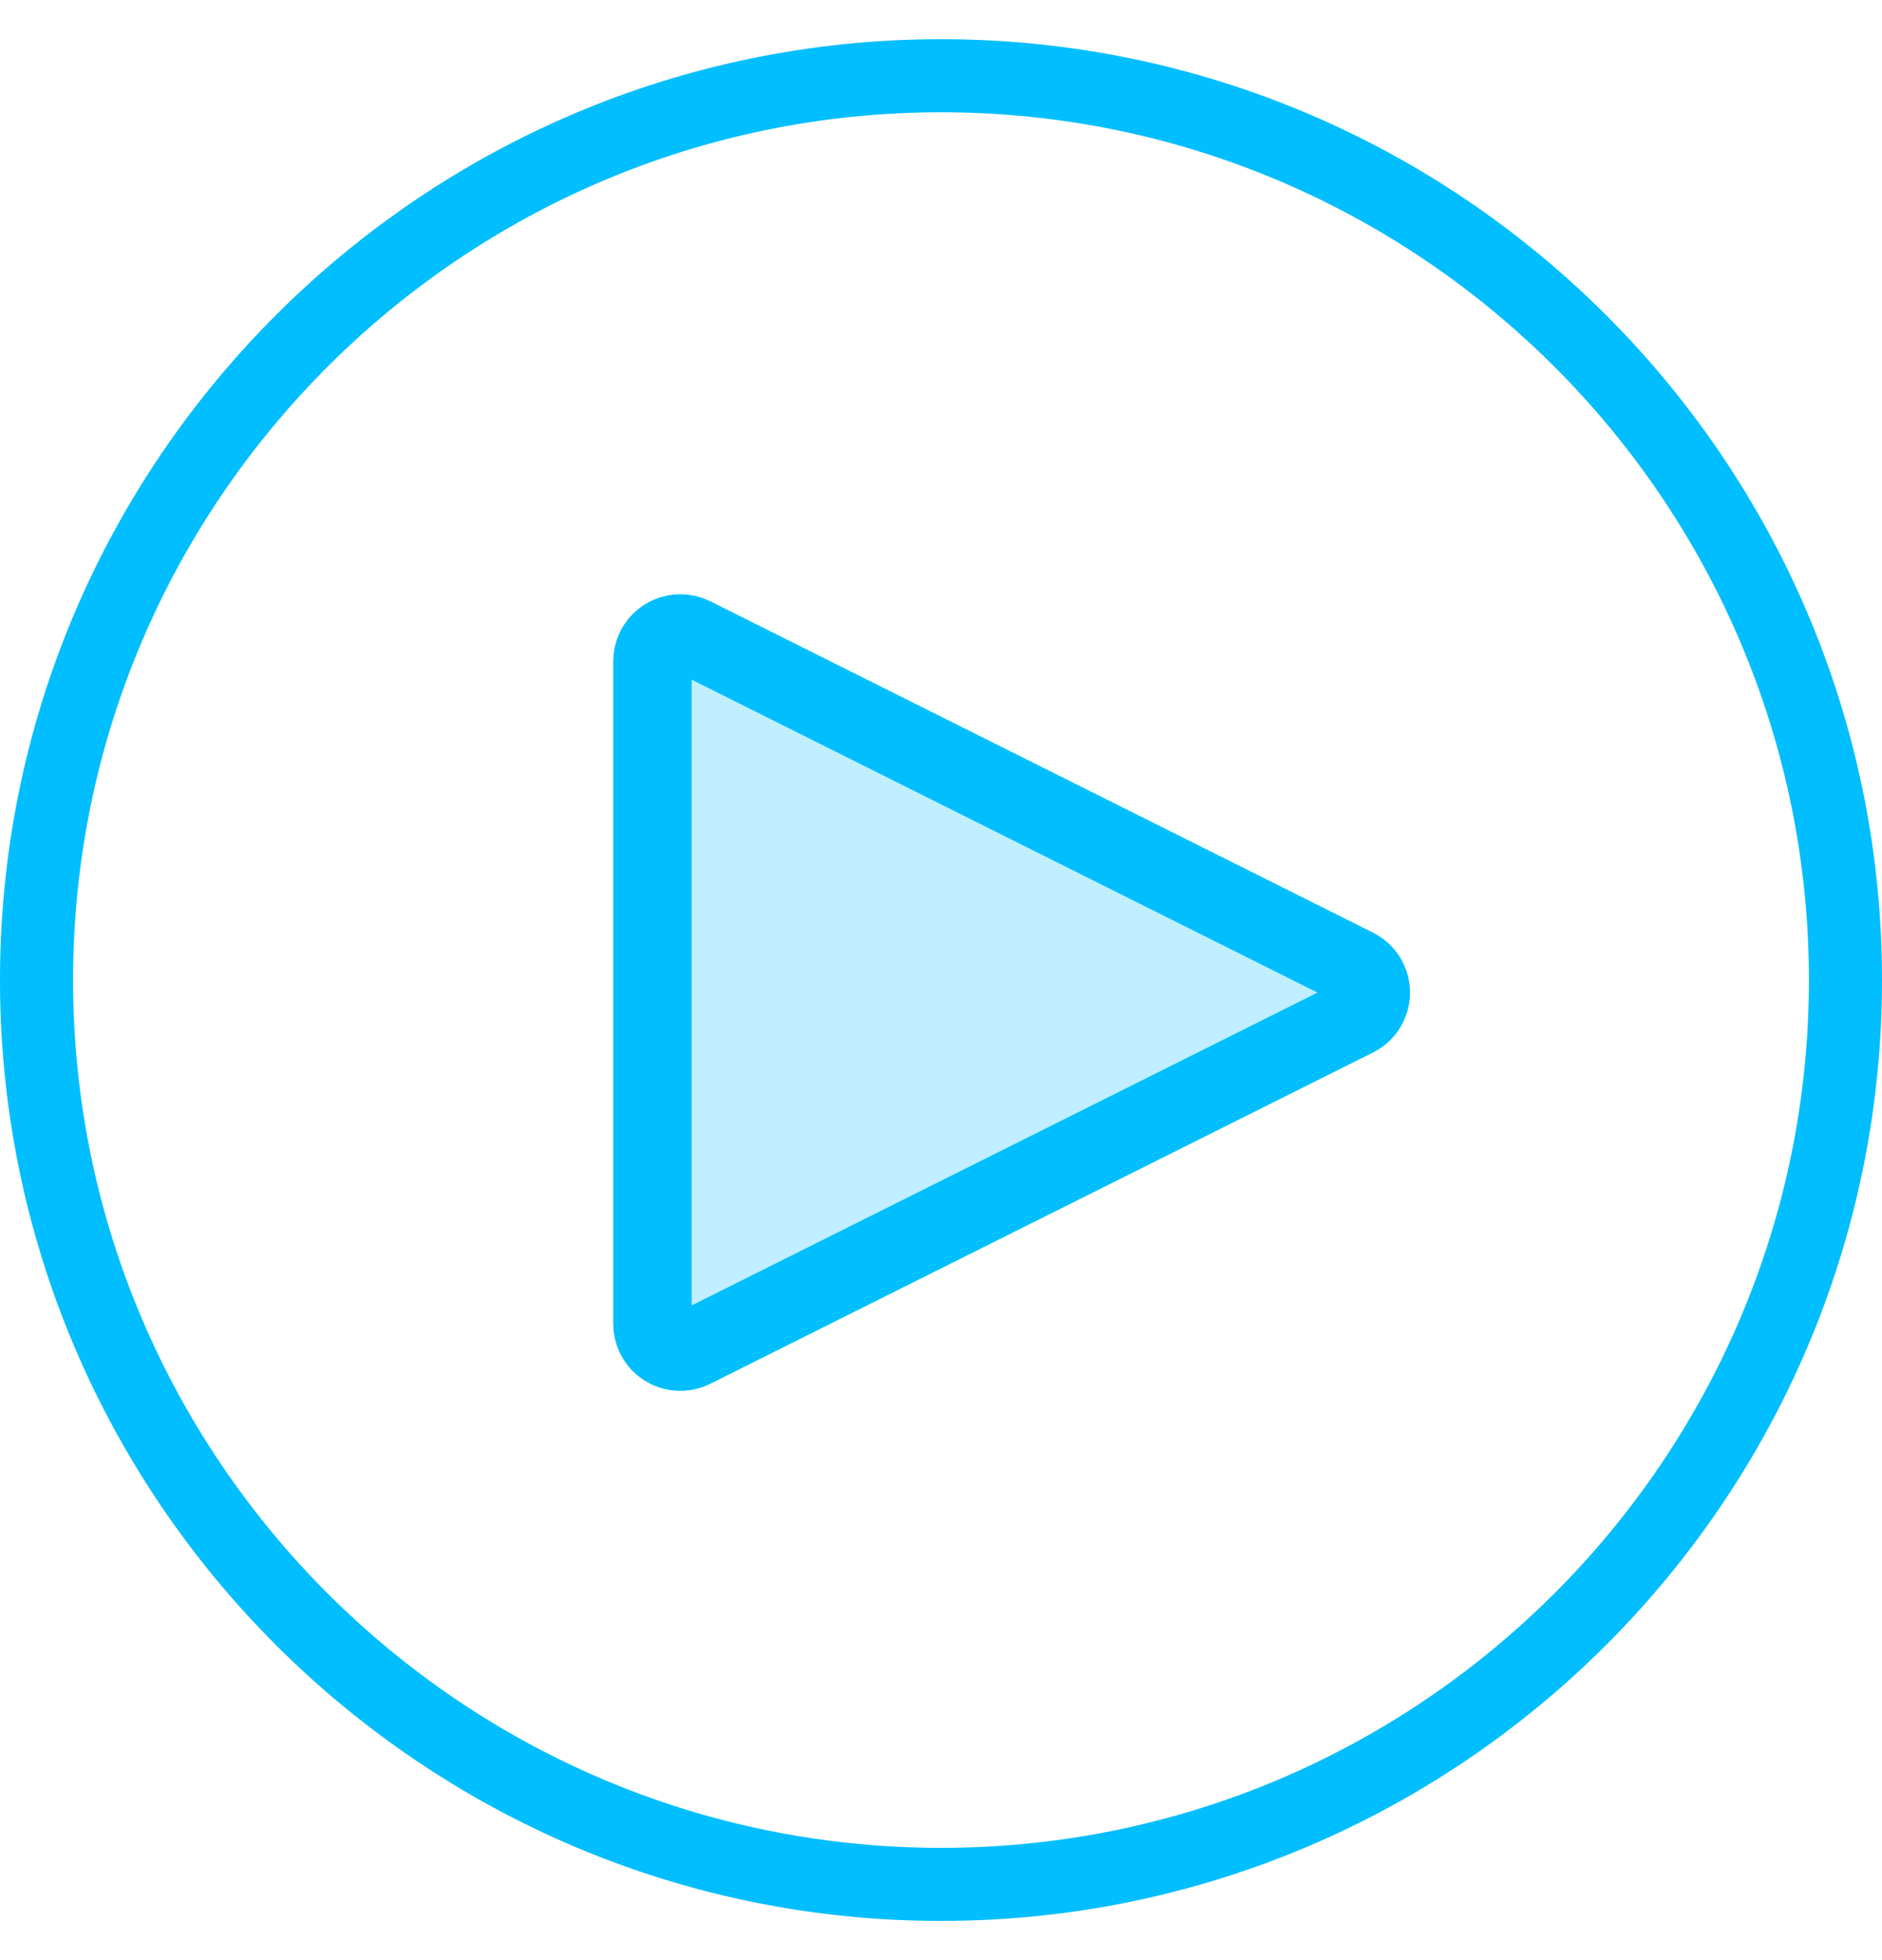
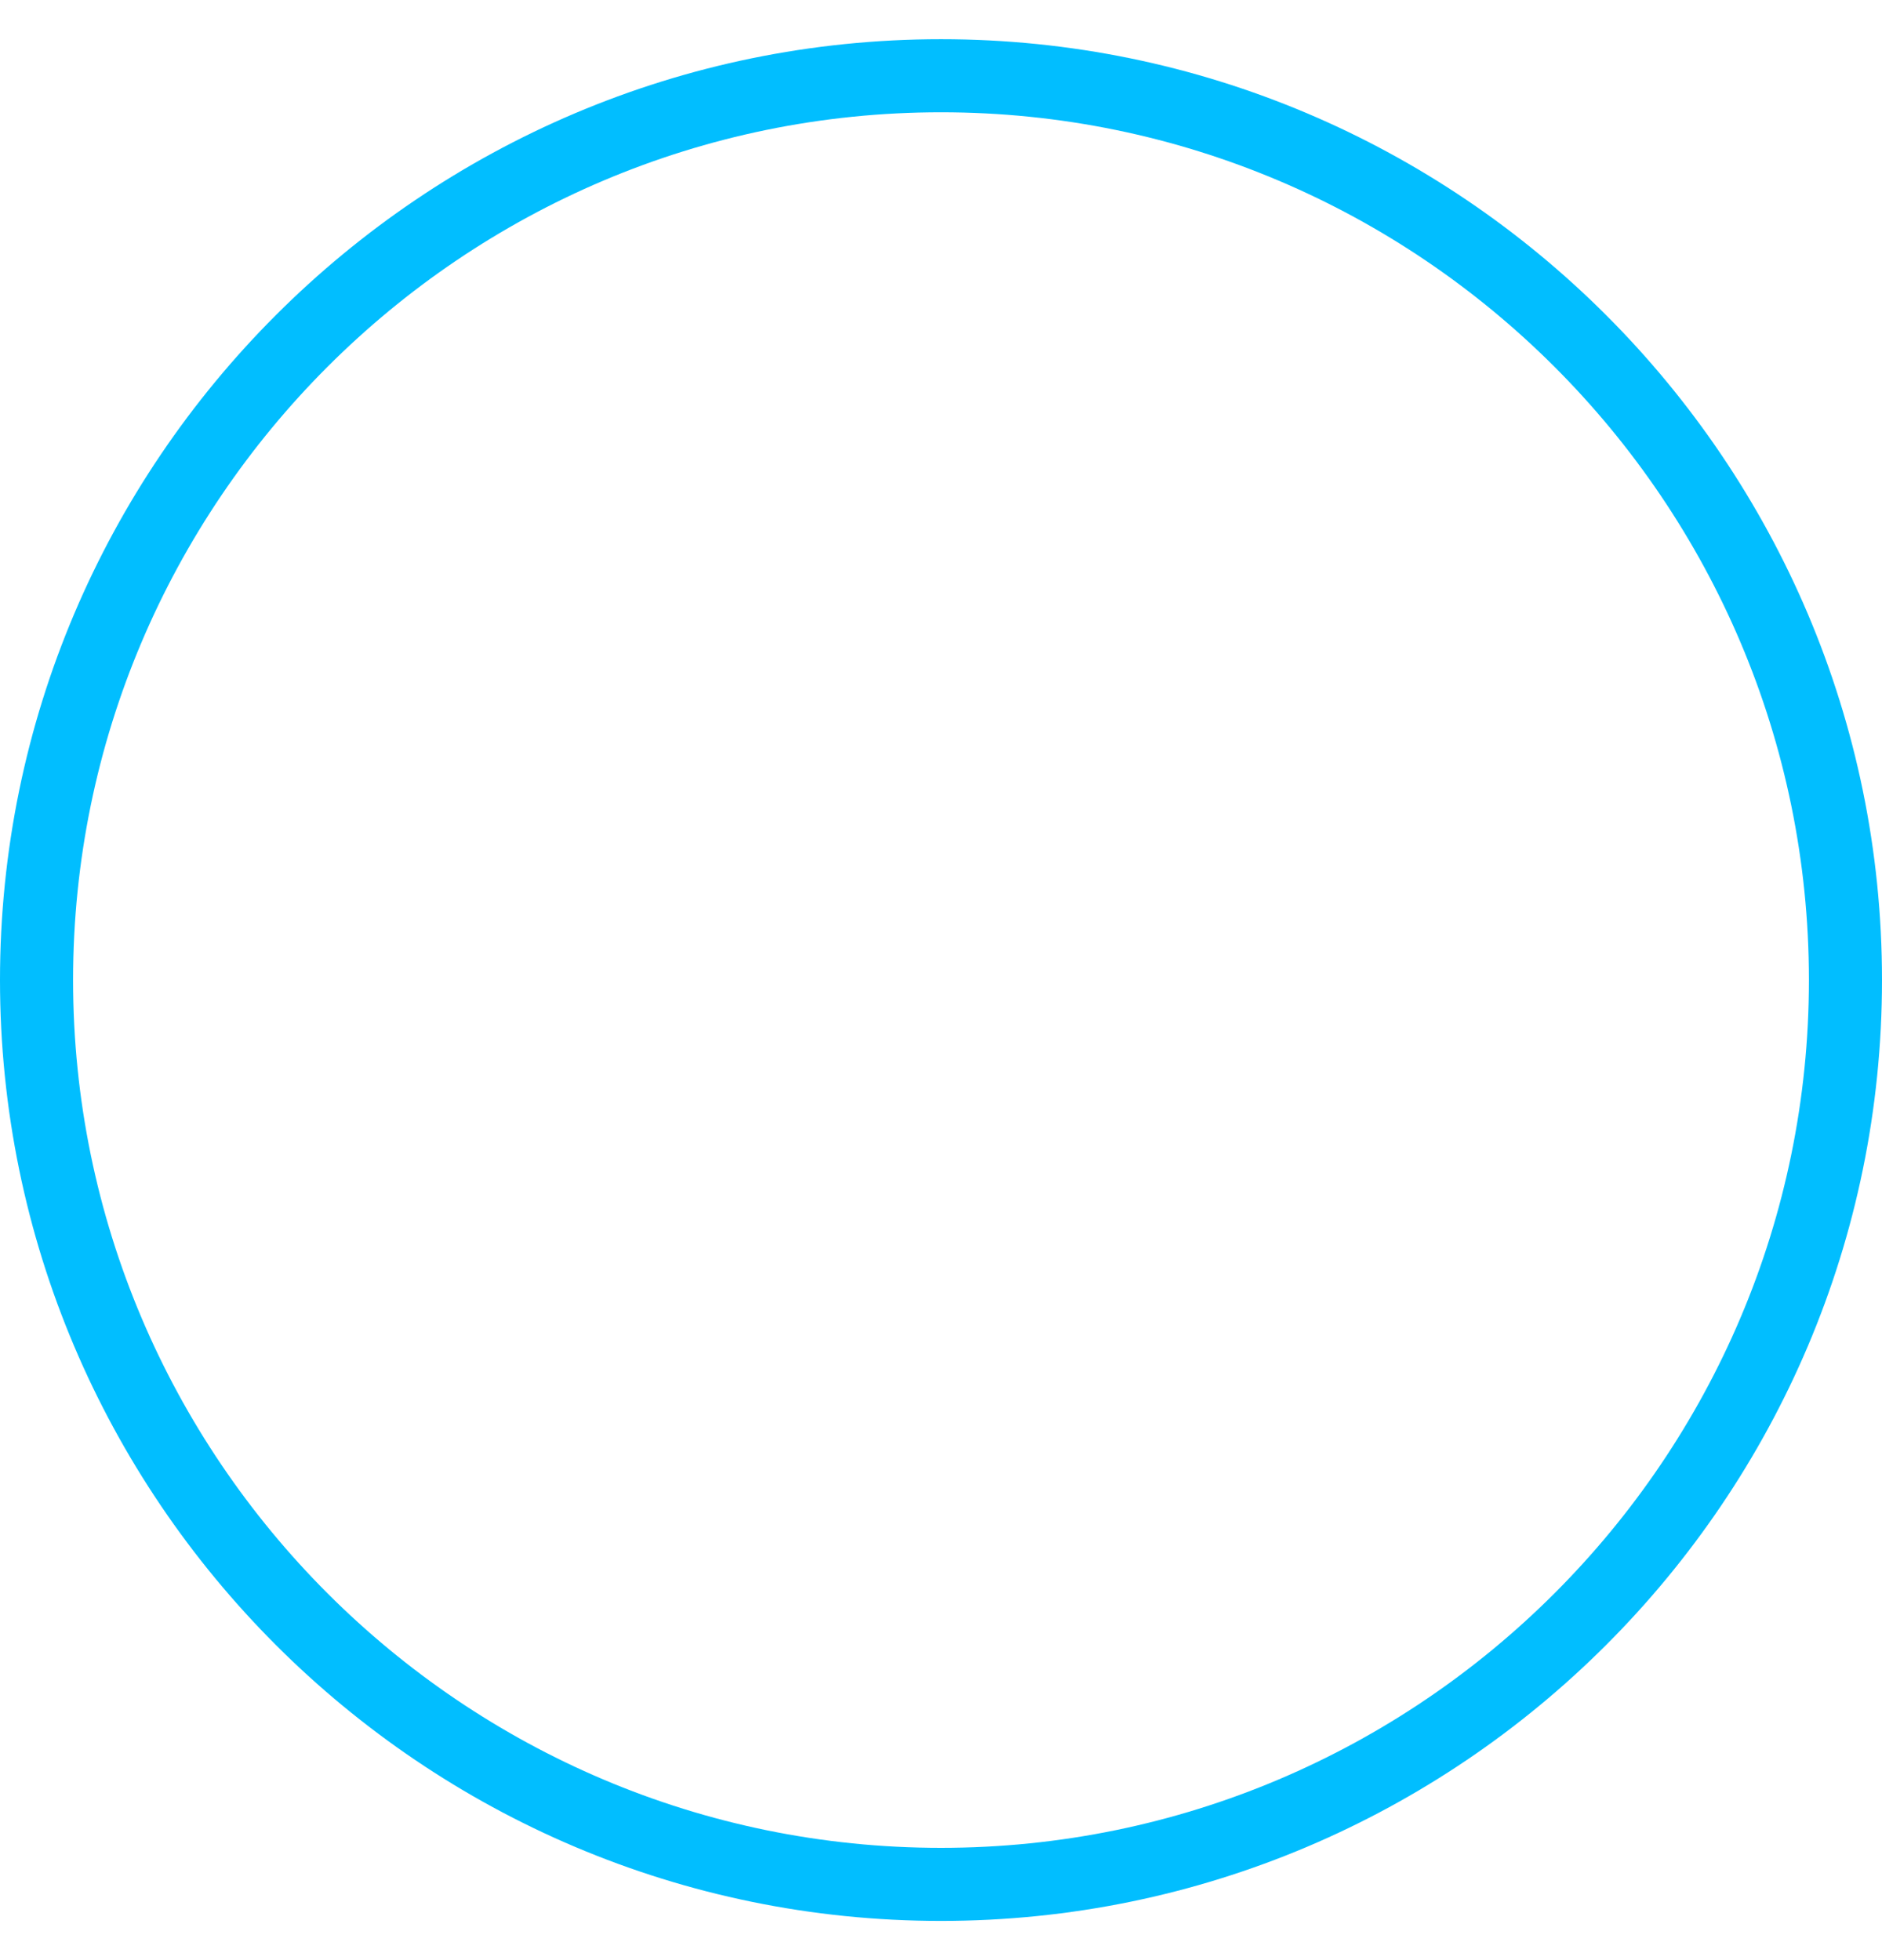
<svg xmlns="http://www.w3.org/2000/svg" width="24px" height="25px" viewBox="0 0 24 25" version="1.1">
  <title>Icon/New/video-teal</title>
  <g id="Text/T11" stroke="none" stroke-width="1" fill="none" fill-rule="evenodd">
    <g id="Text/T11/Desktop" transform="translate(-82, -613)" fill="#01BEFF" fill-rule="nonzero">
      <g id="Icon/New/video" transform="translate(82, 613.5)">
        <path d="M12,23.068 C5.897,23.068 0.932,18.103 0.932,12 C0.932,5.897 5.897,0.932 12,0.932 C18.103,0.932 23.068,5.897 23.068,12 C23.068,18.103 18.103,23.068 12,23.068 M12,0 C5.383,0 0,5.383 0,12 C0,18.617 5.383,24 12,24 C18.617,24 24,18.617 24,12 C24,5.383 18.617,0 12,0" id="Fill-251" />
-         <path d="M13.218,7.776 L17.443,16.227 C17.531,16.402 17.46,16.615 17.285,16.703 C17.235,16.728 17.181,16.741 17.126,16.741 L8.675,16.741 C8.479,16.741 8.32,16.582 8.32,16.385 C8.32,16.33 8.333,16.276 8.357,16.227 L12.583,7.776 C12.671,7.6 12.884,7.529 13.059,7.617 C13.128,7.651 13.184,7.707 13.218,7.776 Z" id="Triangle" stroke="#01BEFF" fill-opacity="0.25" transform="translate(12.901, 12.16) rotate(90) translate(-12.901, -12.16) " />
      </g>
    </g>
  </g>
</svg>